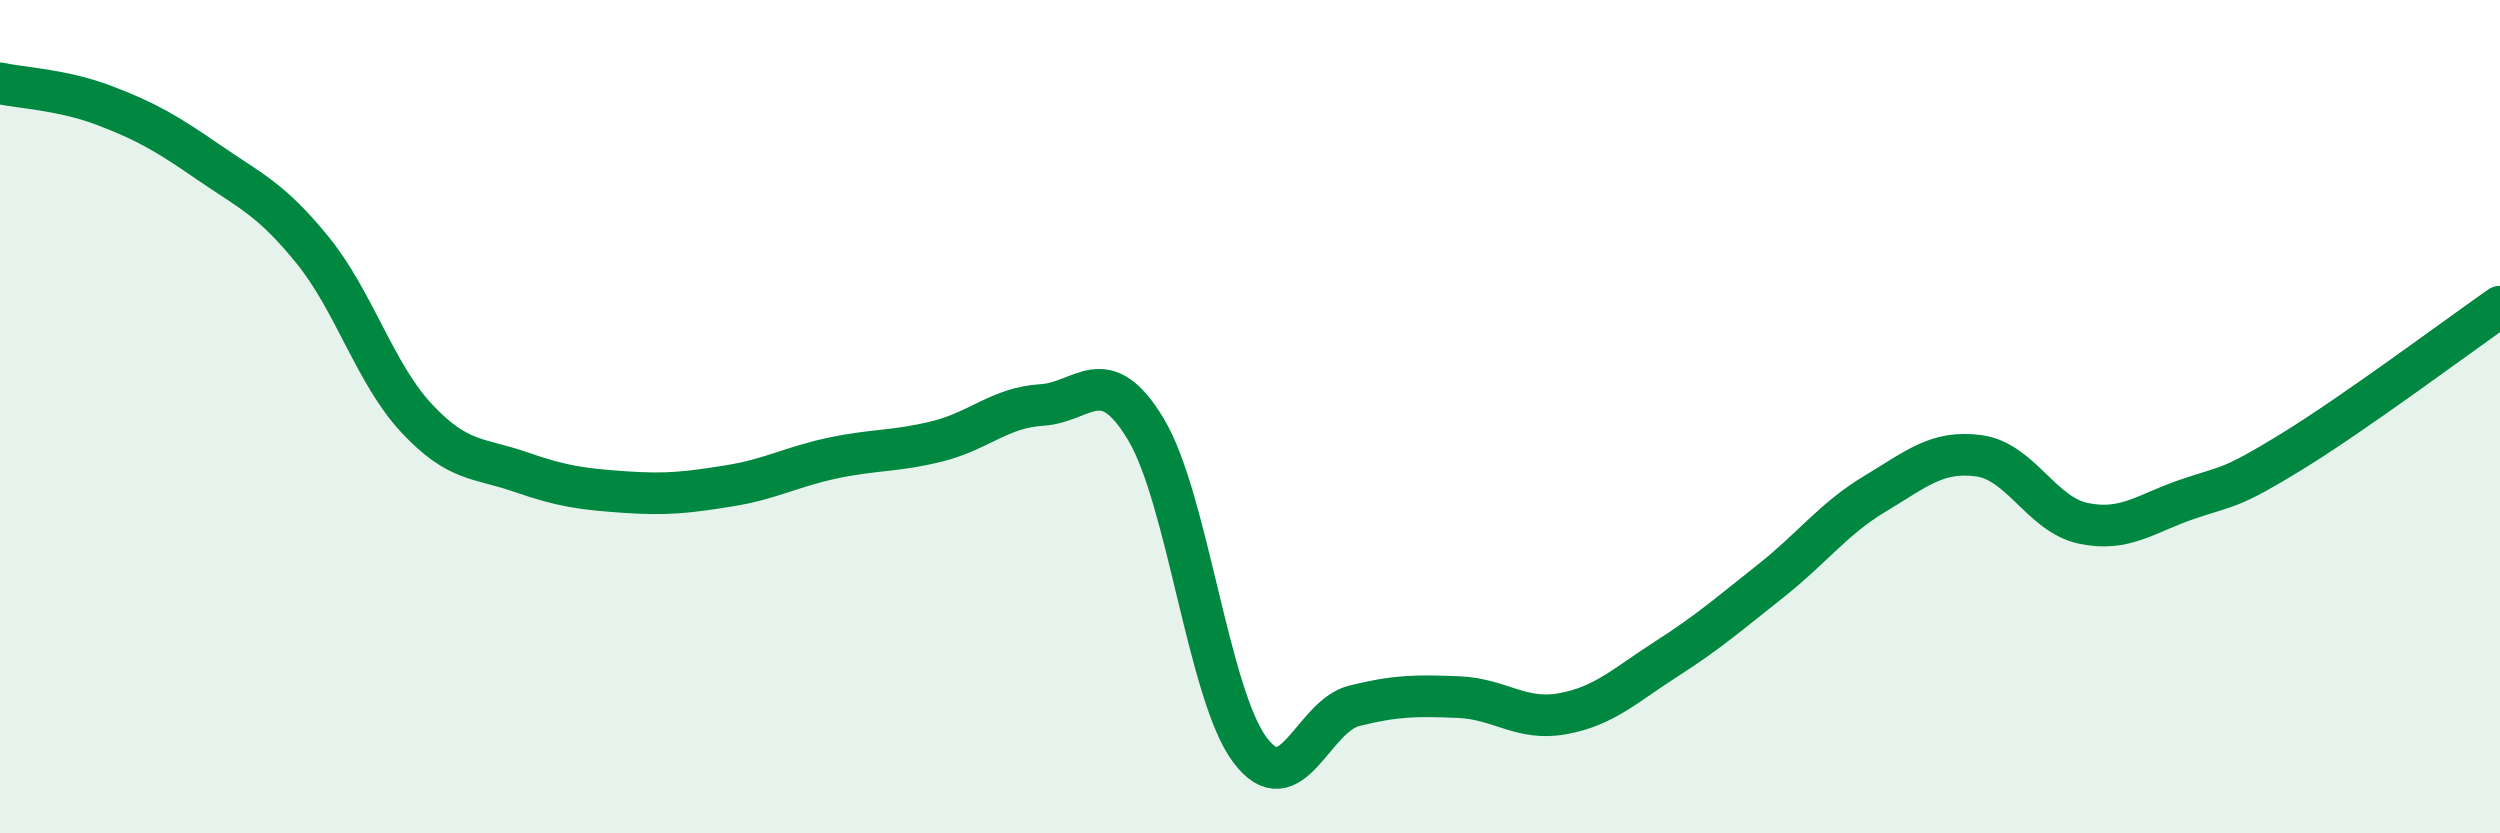
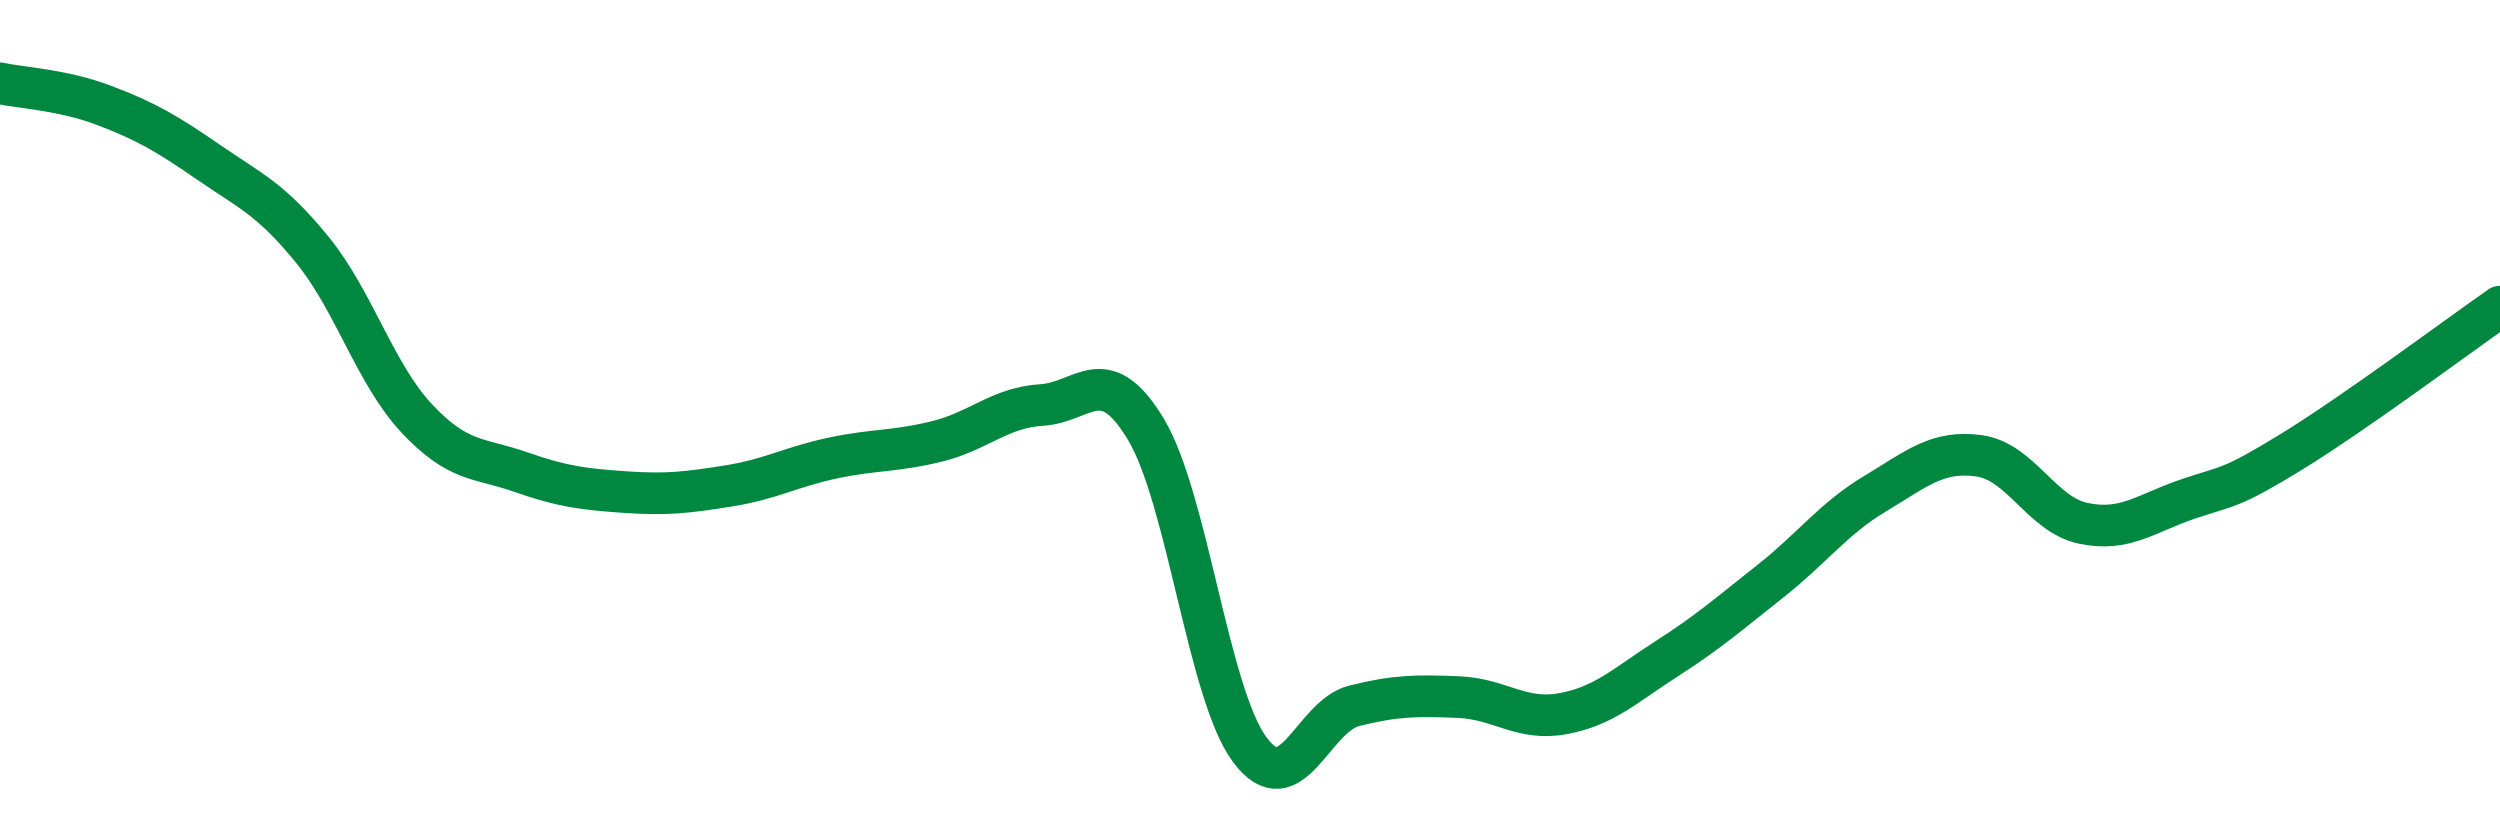
<svg xmlns="http://www.w3.org/2000/svg" width="60" height="20" viewBox="0 0 60 20">
-   <path d="M 0,2 C 0.5,2.11 1.5,2.15 2.5,2.53 C 3.5,2.91 4,3.2 5,3.89 C 6,4.58 6.5,4.77 7.5,6 C 8.5,7.23 9,8.97 10,10.04 C 11,11.11 11.5,10.98 12.5,11.33 C 13.5,11.68 14,11.74 15,11.81 C 16,11.88 16.5,11.82 17.5,11.66 C 18.5,11.5 19,11.2 20,10.99 C 21,10.78 21.5,10.84 22.5,10.59 C 23.5,10.34 24,9.78 25,9.72 C 26,9.66 26.5,8.64 27.5,10.3 C 28.5,11.96 29,16.67 30,18 C 31,19.33 31.5,17.19 32.5,16.94 C 33.5,16.69 34,16.69 35,16.73 C 36,16.77 36.5,17.31 37.5,17.13 C 38.5,16.95 39,16.45 40,15.81 C 41,15.17 41.5,14.73 42.5,13.94 C 43.5,13.15 44,12.45 45,11.85 C 46,11.25 46.5,10.8 47.5,10.94 C 48.5,11.08 49,12.35 50,12.56 C 51,12.77 51.5,12.32 52.5,11.98 C 53.5,11.64 53.5,11.76 55,10.84 C 56.5,9.92 59,8.06 60,7.36L60 20L0 20Z" fill="#008740" opacity="0.1" stroke-linecap="round" stroke-linejoin="round" />
  <path d="M 0,2 C 0.5,2.11 1.5,2.15 2.5,2.53 C 3.5,2.91 4,3.2 5,3.89 C 6,4.58 6.5,4.77 7.5,6 C 8.5,7.23 9,8.97 10,10.04 C 11,11.11 11.5,10.98 12.5,11.33 C 13.5,11.68 14,11.74 15,11.81 C 16,11.88 16.5,11.82 17.5,11.66 C 18.5,11.5 19,11.2 20,10.99 C 21,10.78 21.5,10.84 22.5,10.59 C 23.5,10.34 24,9.78 25,9.72 C 26,9.66 26.5,8.64 27.5,10.3 C 28.5,11.96 29,16.67 30,18 C 31,19.33 31.5,17.19 32.5,16.94 C 33.5,16.69 34,16.69 35,16.73 C 36,16.77 36.5,17.31 37.5,17.13 C 38.5,16.95 39,16.45 40,15.81 C 41,15.17 41.5,14.73 42.5,13.94 C 43.5,13.15 44,12.45 45,11.85 C 46,11.25 46.5,10.8 47.5,10.94 C 48.5,11.08 49,12.35 50,12.56 C 51,12.77 51.5,12.32 52.5,11.98 C 53.5,11.64 53.5,11.76 55,10.84 C 56.5,9.92 59,8.06 60,7.36" stroke="#008740" stroke-width="1" fill="none" stroke-linecap="round" stroke-linejoin="round" />
</svg>